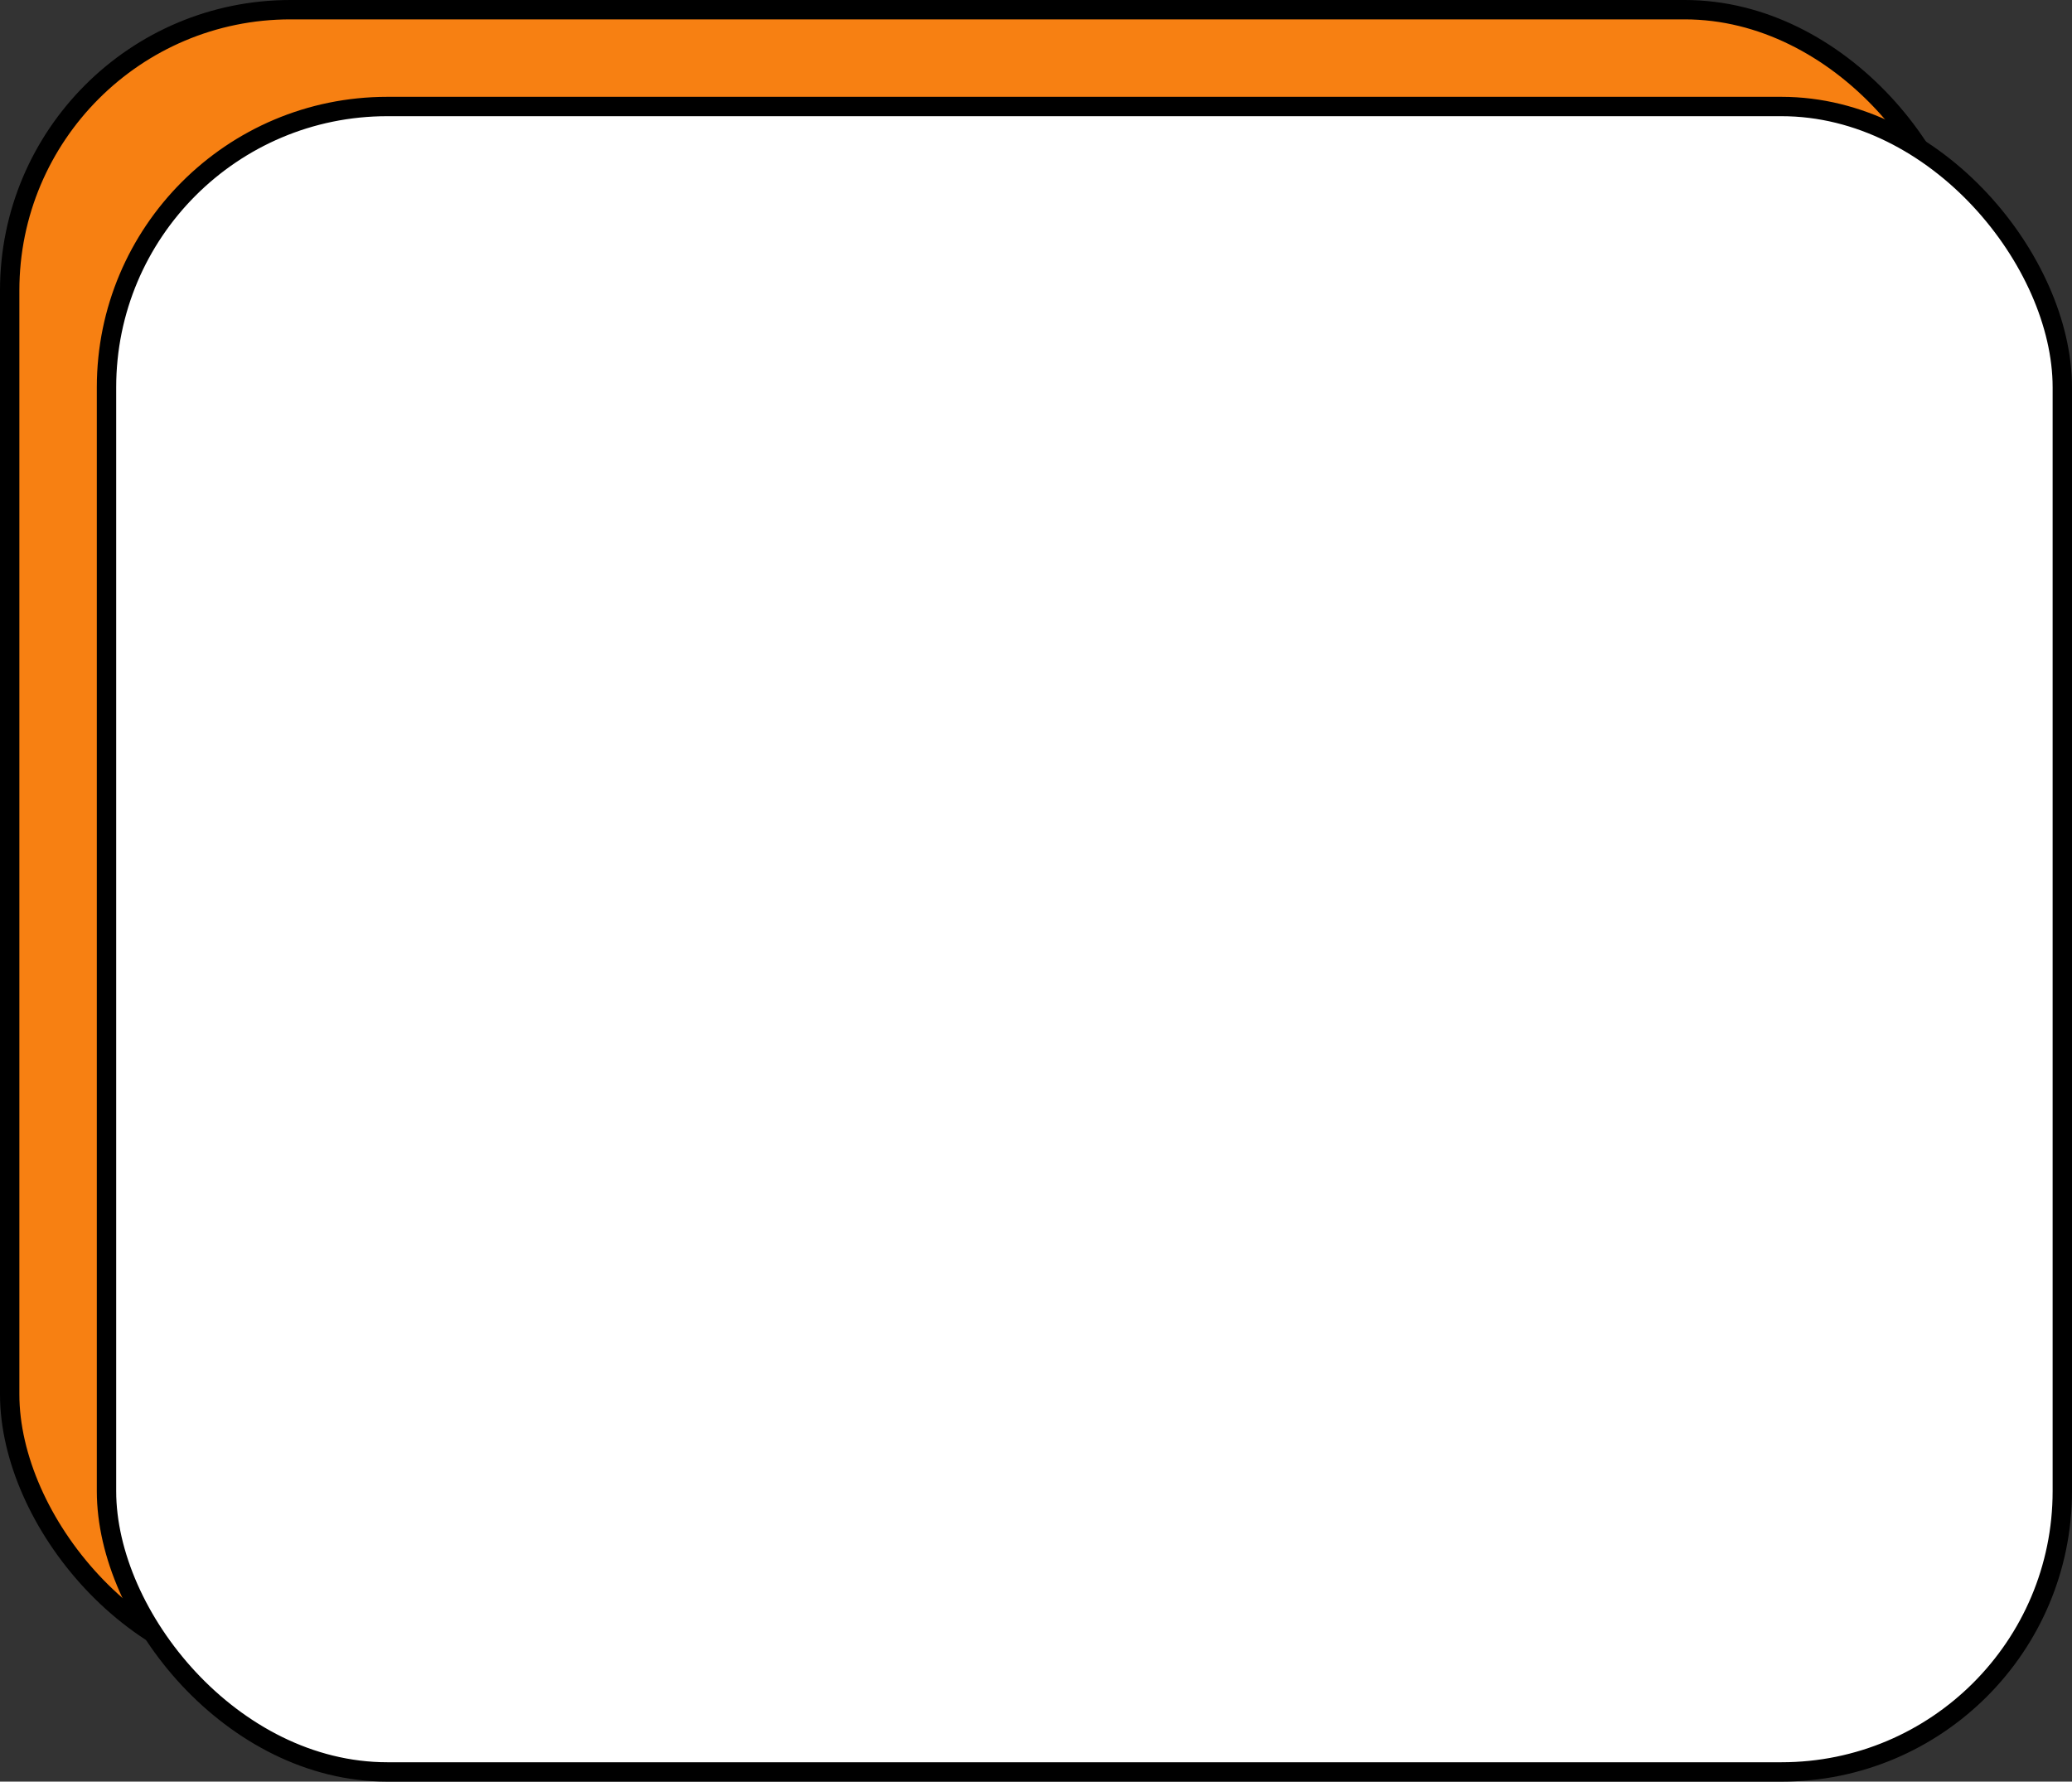
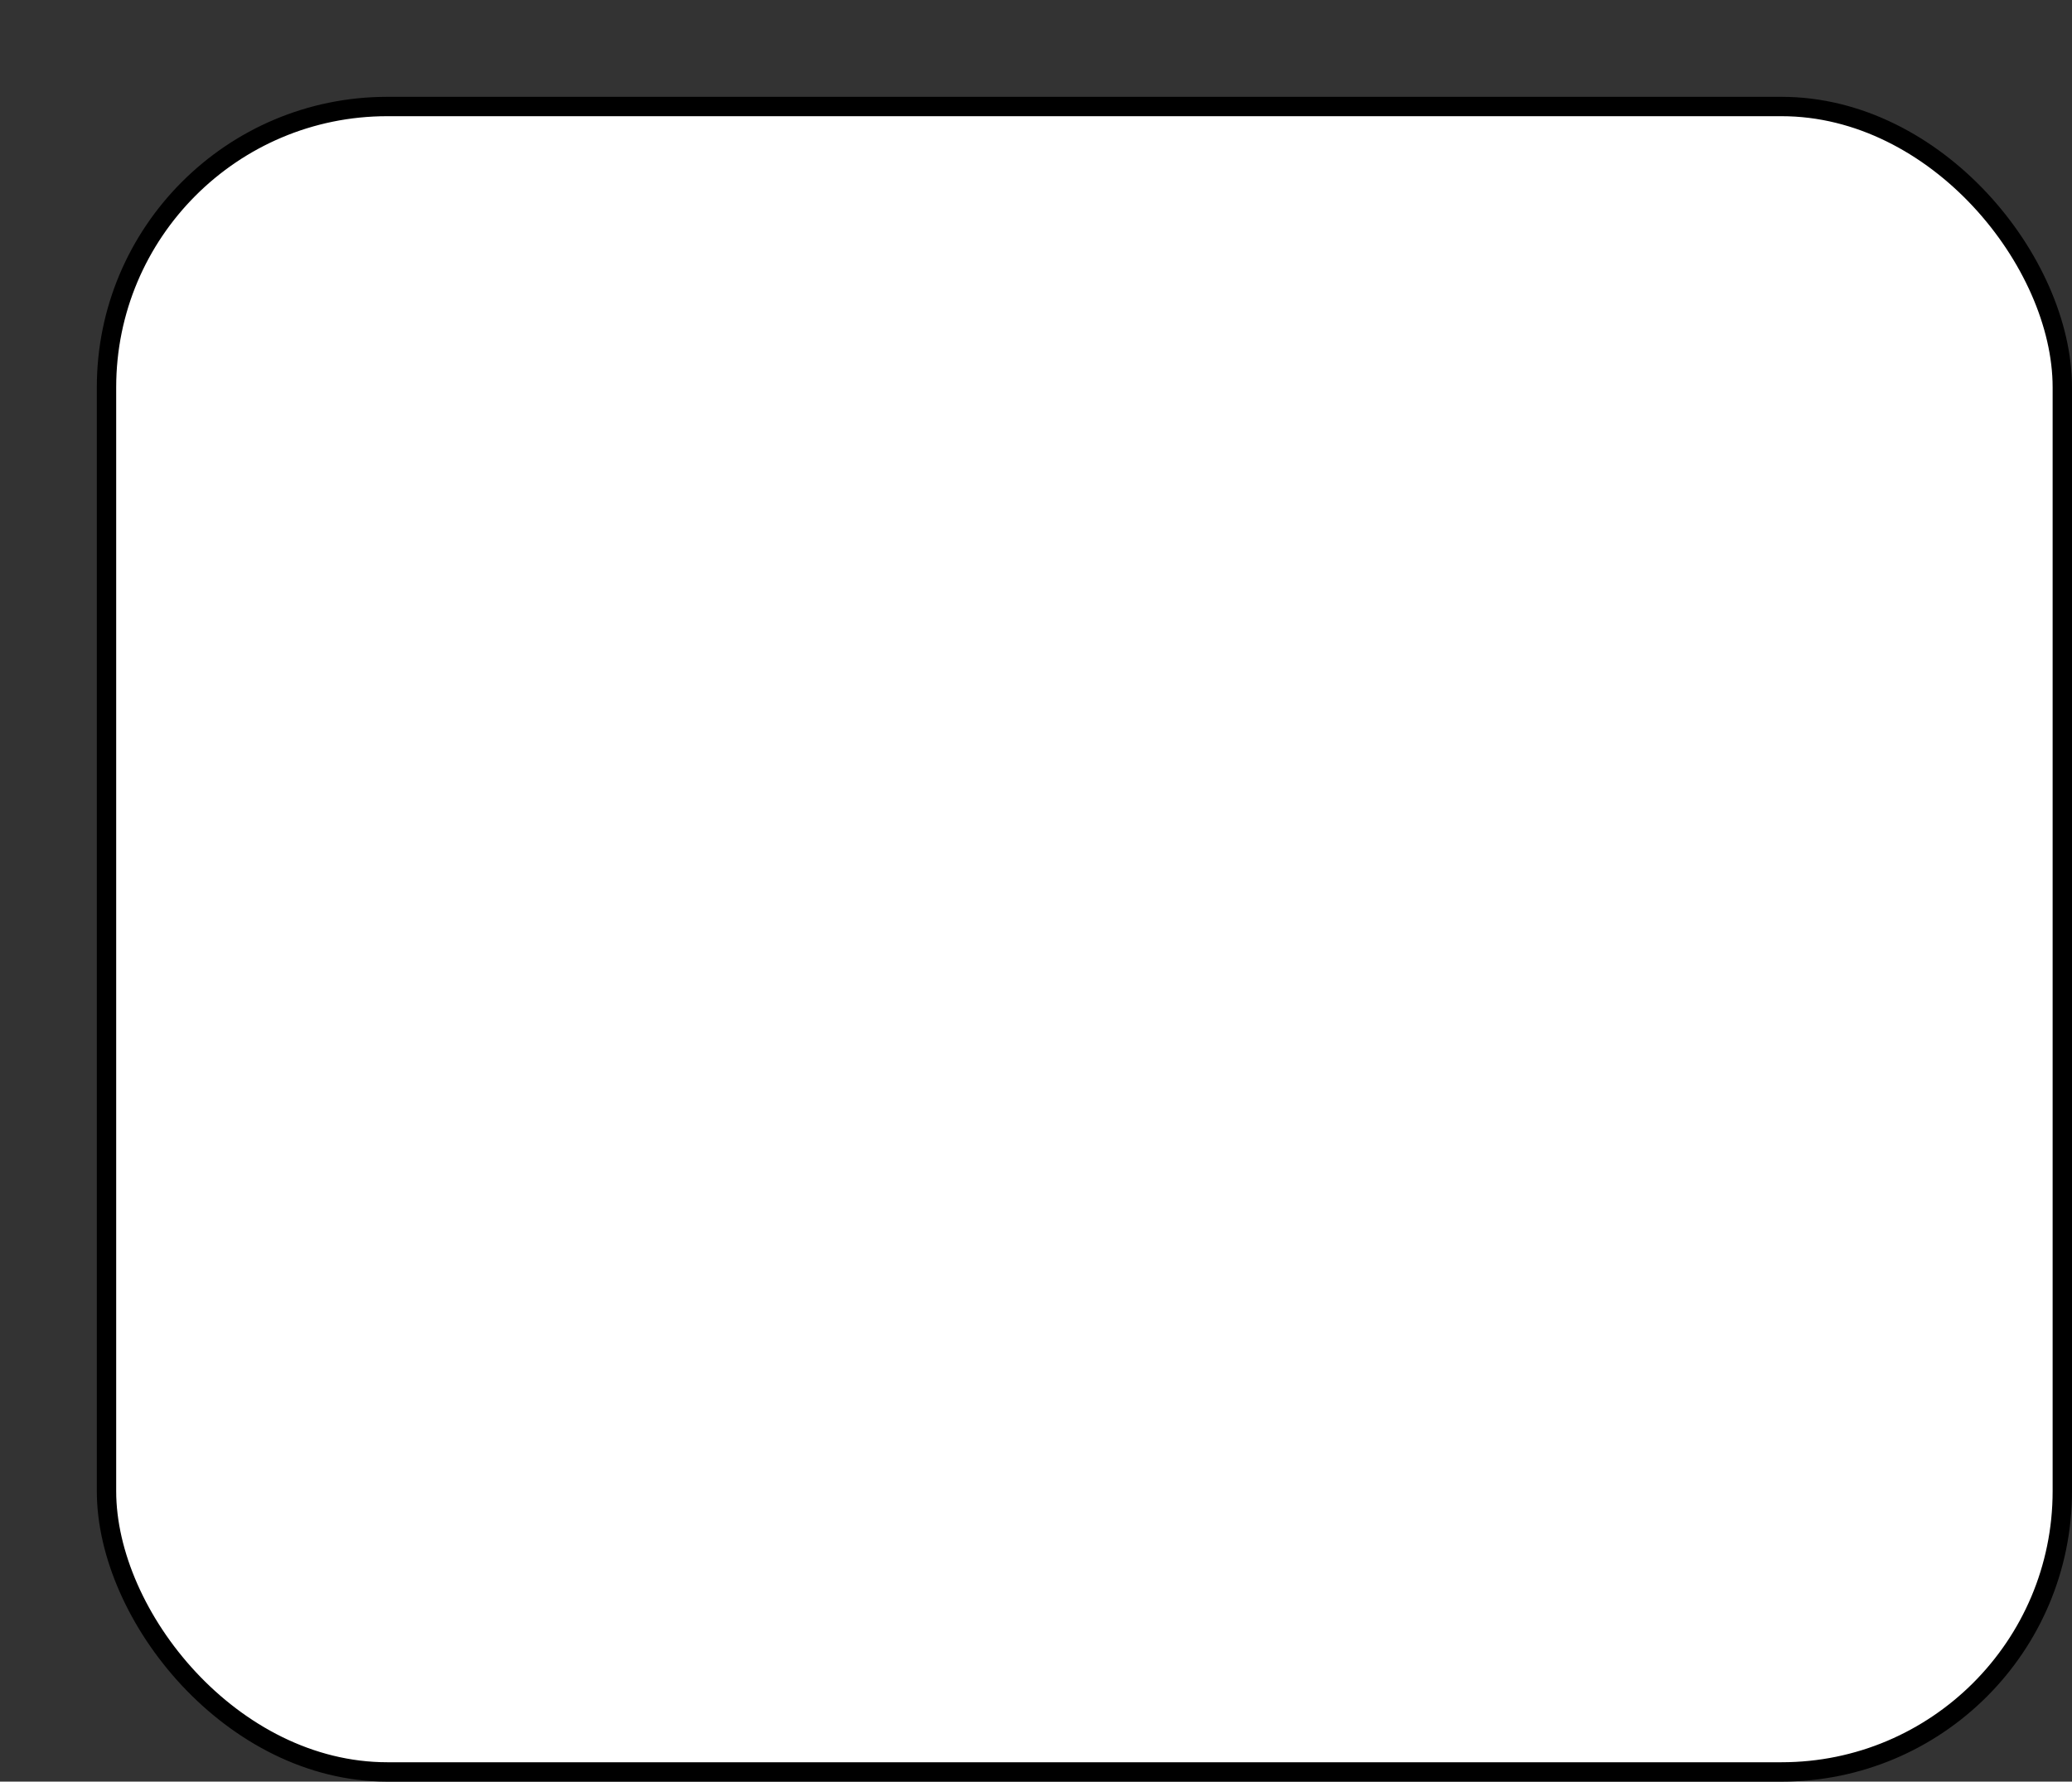
<svg xmlns="http://www.w3.org/2000/svg" fill="none" height="92" preserveAspectRatio="xMidYMid meet" style="fill: none" version="1" viewBox="0.0 0.0 107.0 92.0" width="107" zoomAndPan="magnify">
  <rect x="0.0" y="0.0" width="107.0" height="92.0" fill="#333333" stroke="none" />
  <g id="change1_1">
-     <rect fill="#f78012" height="86" rx="14.5" stroke="#000000" width="101" x="0.5" y="0.5" />
-   </g>
+     </g>
  <g id="change2_1">
    <rect fill="#ffffff" height="86" rx="14.5" stroke="#000000" width="101" x="5.5" y="5.5" />
  </g>
</svg>